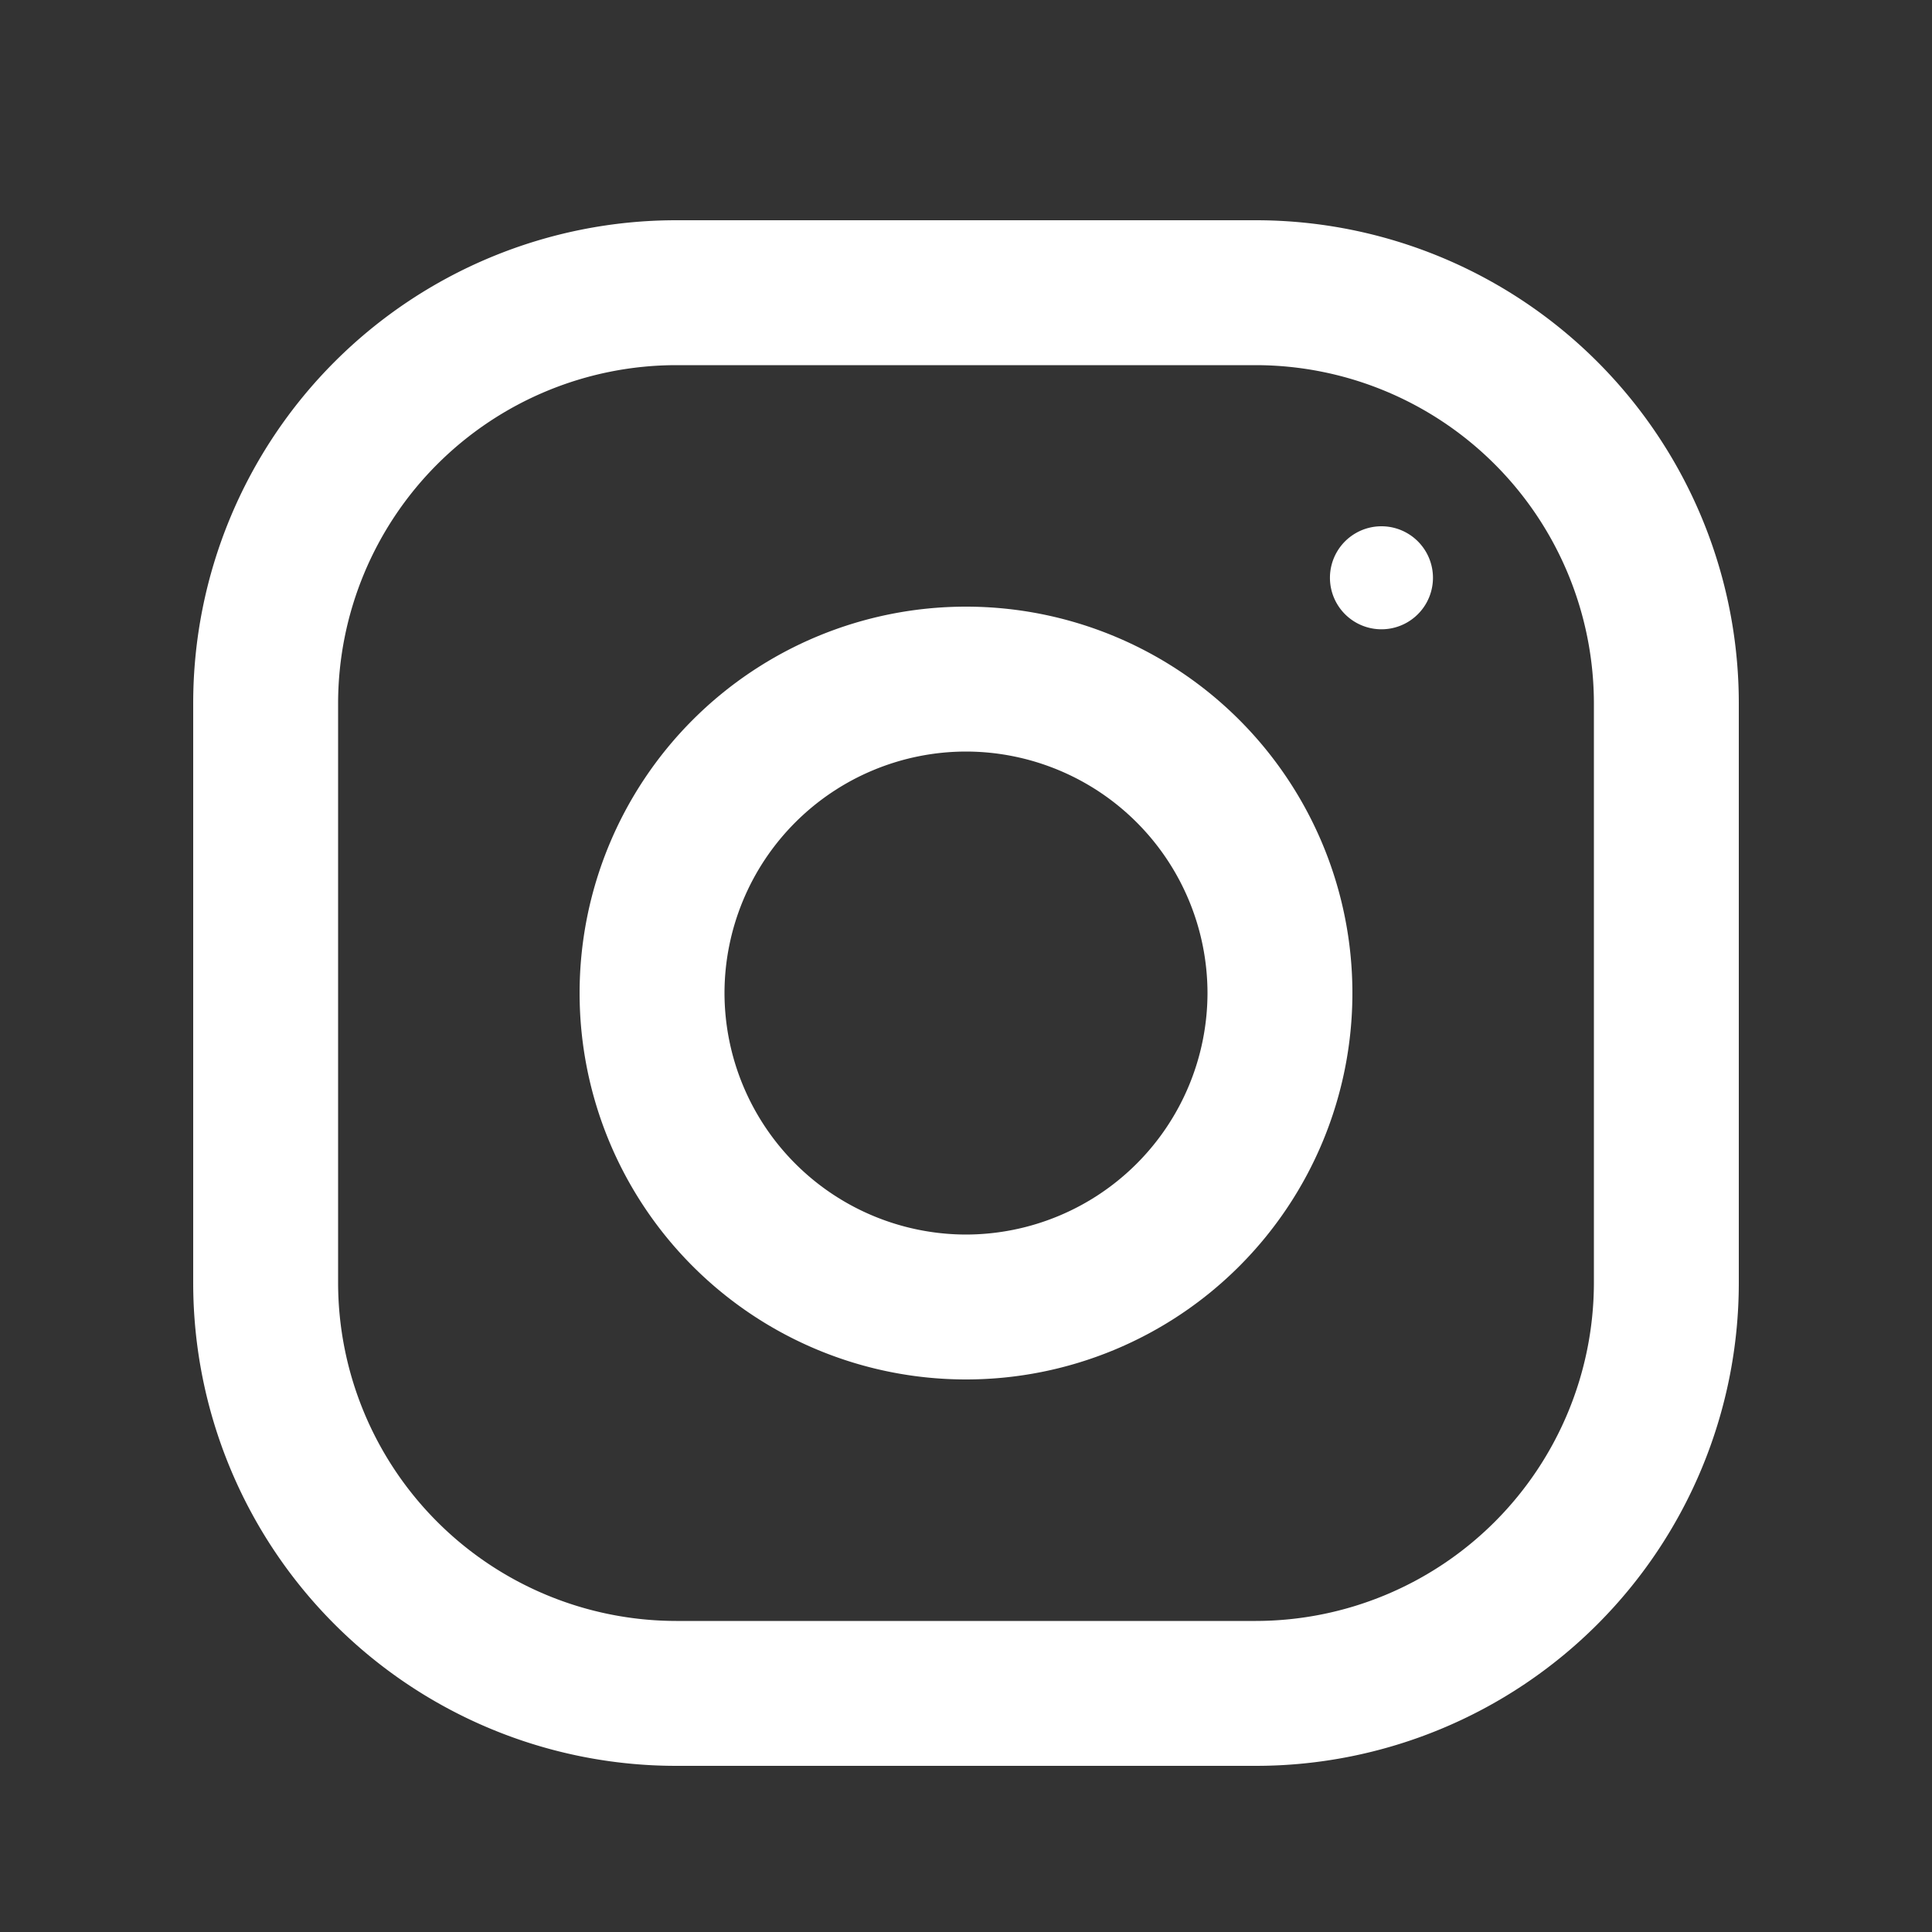
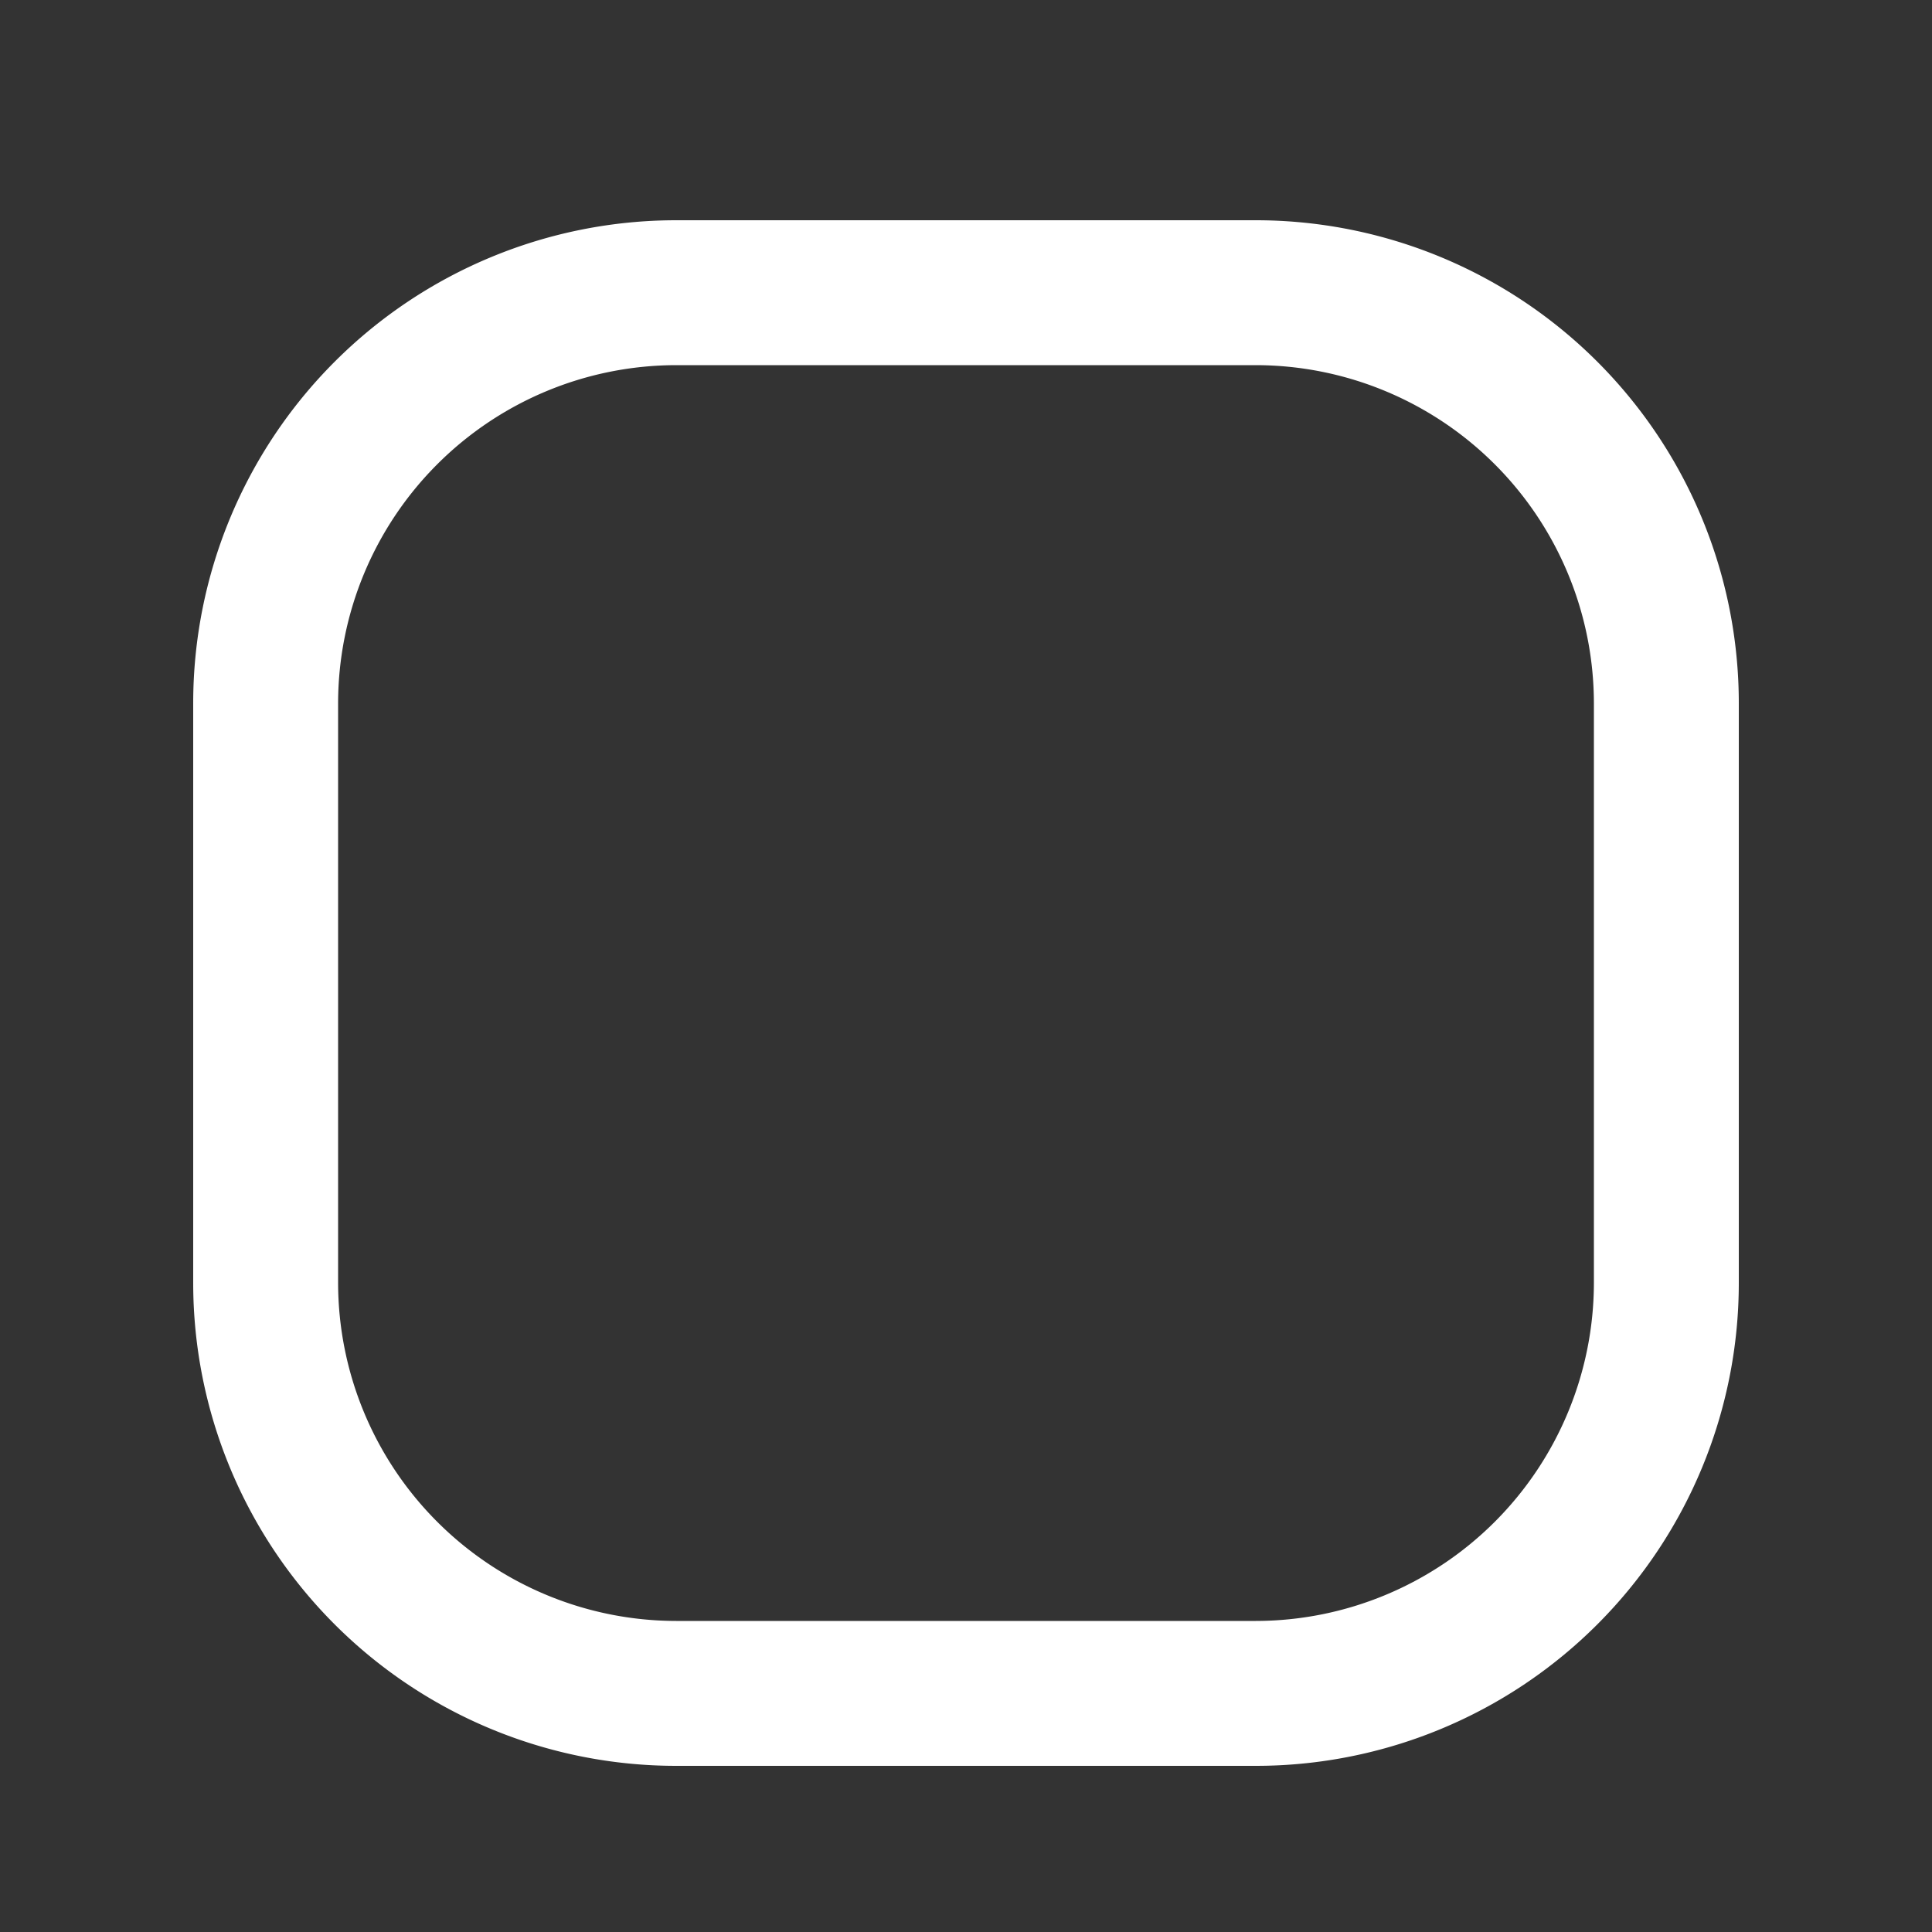
<svg xmlns="http://www.w3.org/2000/svg" width="25" height="25" viewBox="0 0 25 25">
  <rect x="0" y="0" width="25" height="25" fill="#333333" stroke="none" />
  <g>
    <g>
      <g />
      <g>
        <g>
          <g>
            <path fill="#fff" d="M16.25 2.85A6.25 6.25 0 0 1 22.5 9.1v7.5a6.25 6.25 0 0 1-6.25 6.25h-7.5A6.25 6.25 0 0 1 2.5 16.6V9.1a6.25 6.25 0 0 1 6.25-6.25zm4.375 6.25a4.38 4.38 0 0 0-4.375-4.375h-7.5A4.38 4.38 0 0 0 4.375 9.1v7.5a4.38 4.38 0 0 0 4.375 4.375h7.5a4.38 4.38 0 0 0 4.375-4.375z" />
          </g>
        </g>
      </g>
      <g>
        <g>
          <g>
-             <path fill="#fff" d="M17.5 12.85a5 5 0 1 1-10 0 5 5 0 0 1 10 0zm-1.875 0A3.129 3.129 0 0 0 12.5 9.725a3.129 3.129 0 0 0-3.125 3.125 3.13 3.13 0 0 0 3.125 3.125 3.13 3.13 0 0 0 3.125-3.125z" />
-           </g>
+             </g>
        </g>
      </g>
      <g>
        <g>
          <g>
-             <path fill="#fff" d="M17.876 8.143a.666.666 0 1 0 0-1.333.666.666 0 0 0 0 1.333z" />
-           </g>
+             </g>
        </g>
      </g>
    </g>
  </g>
</svg>